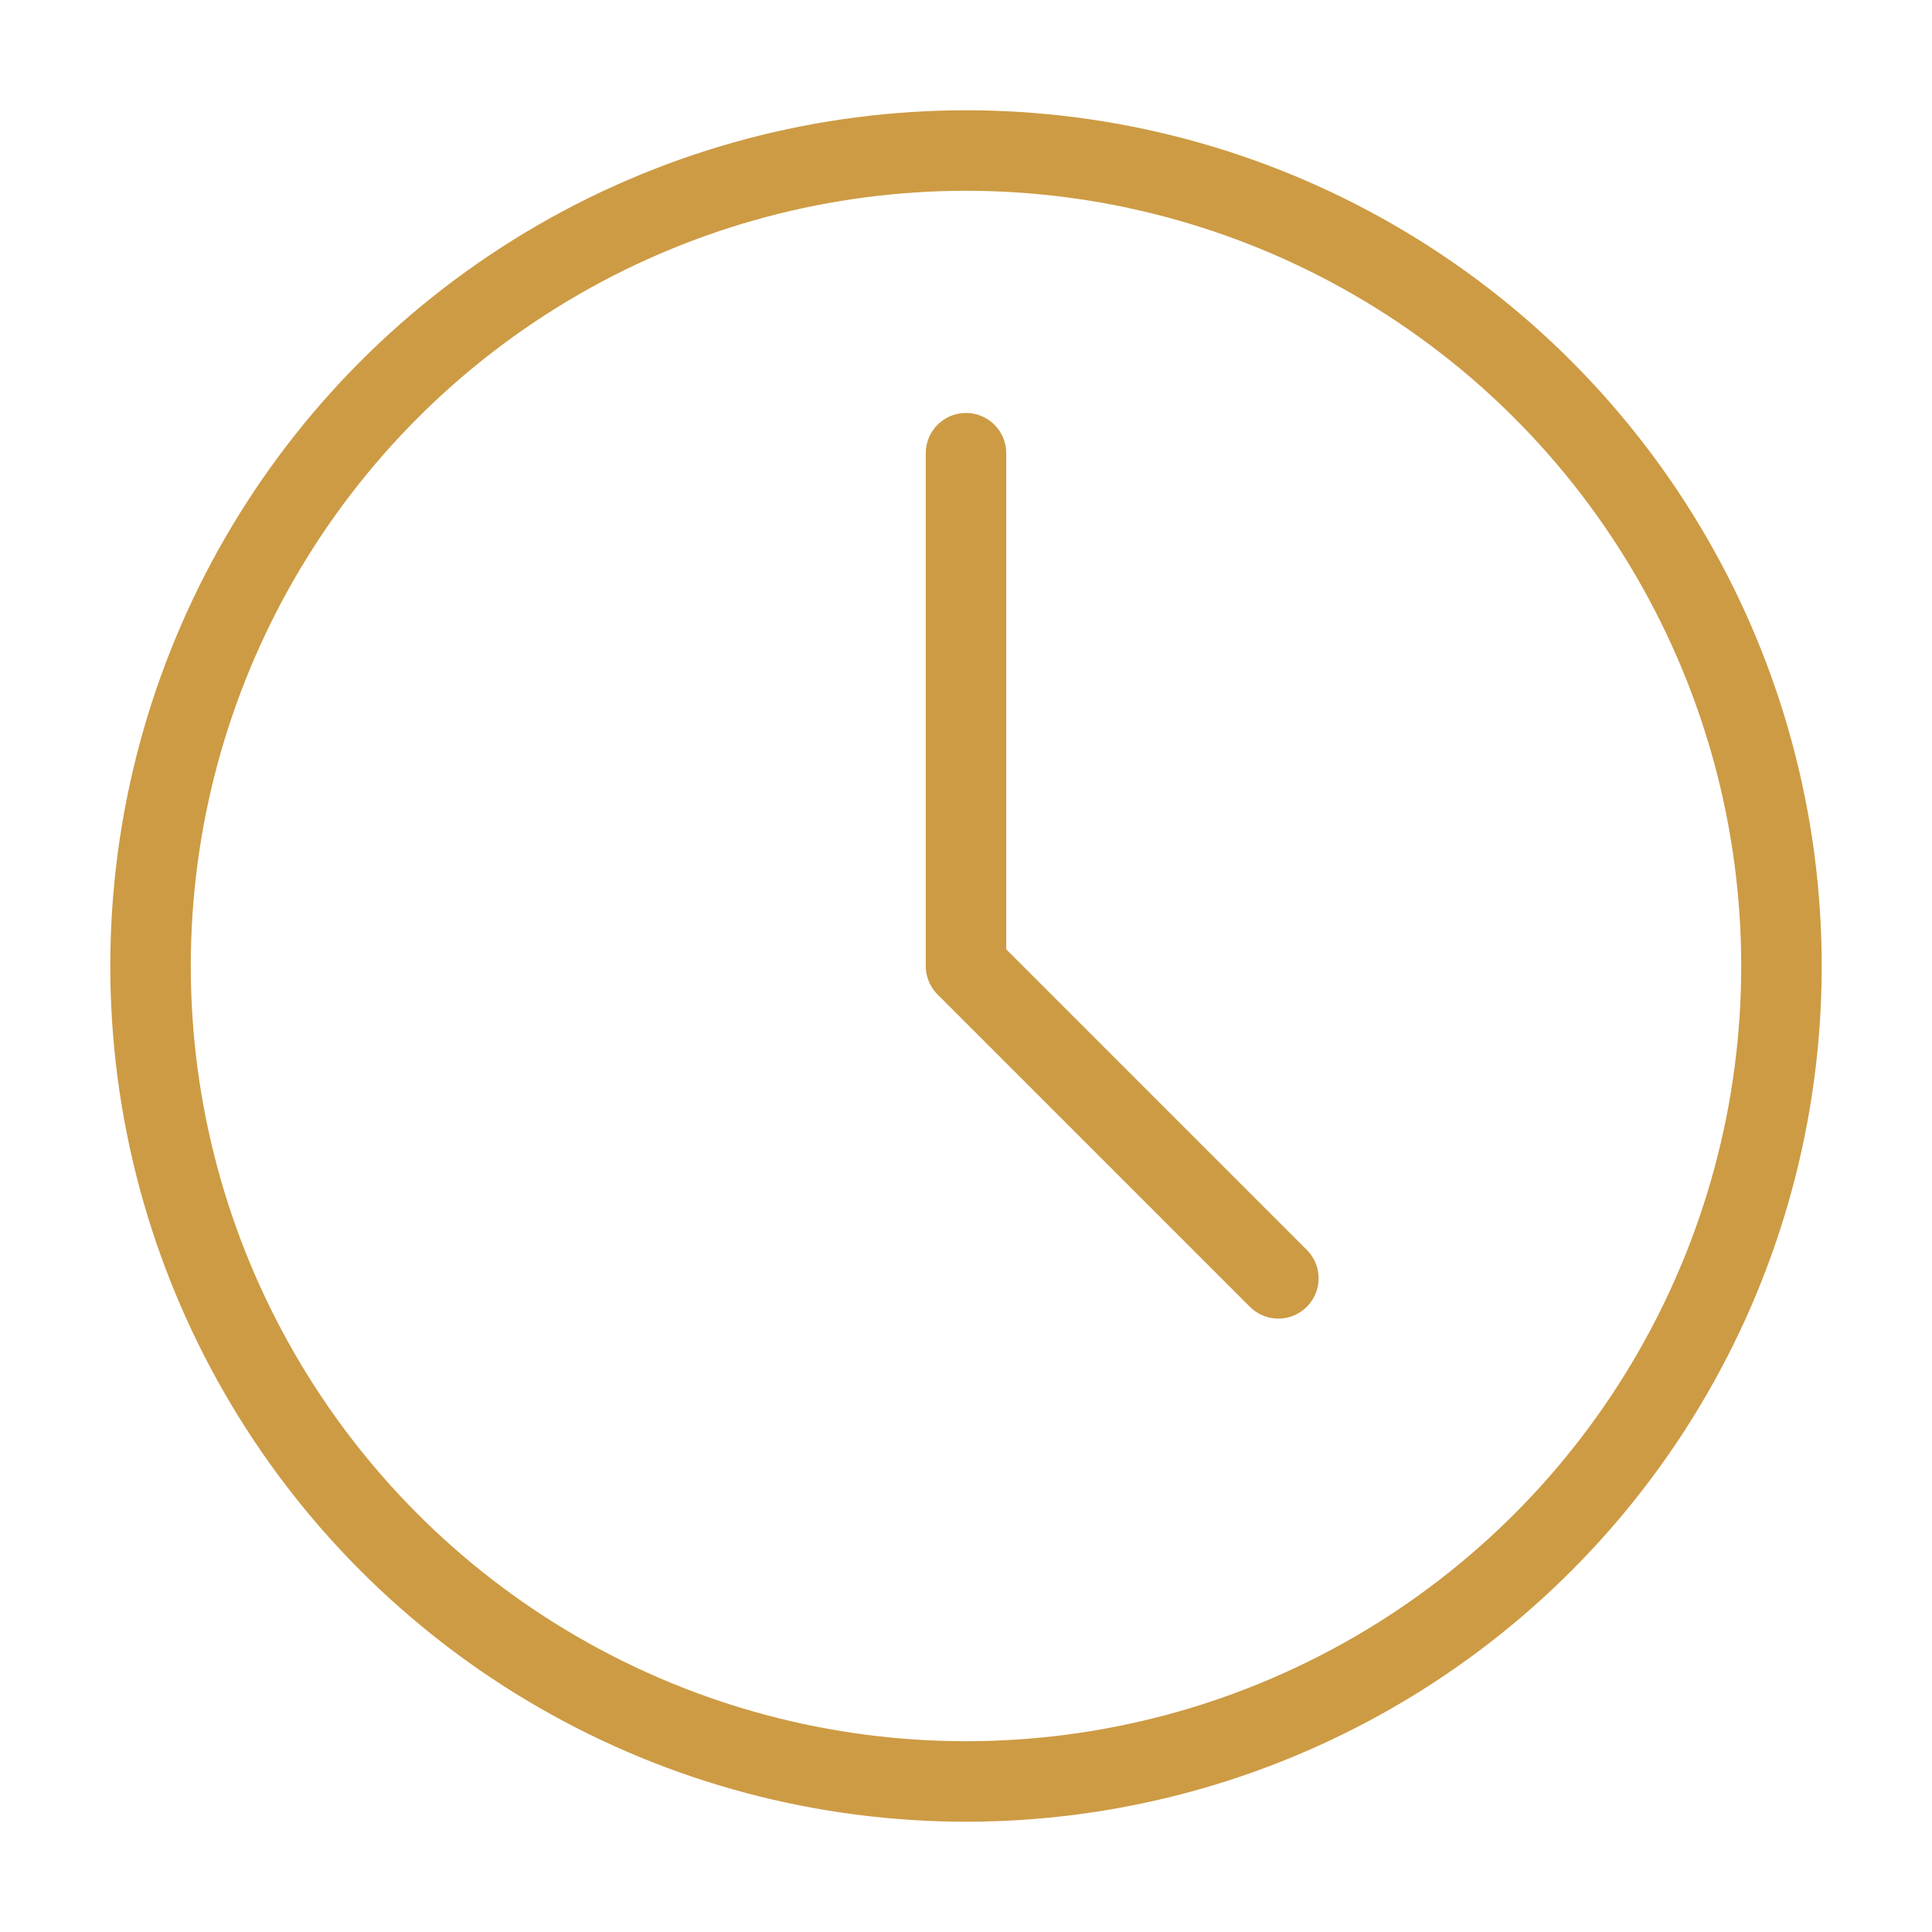
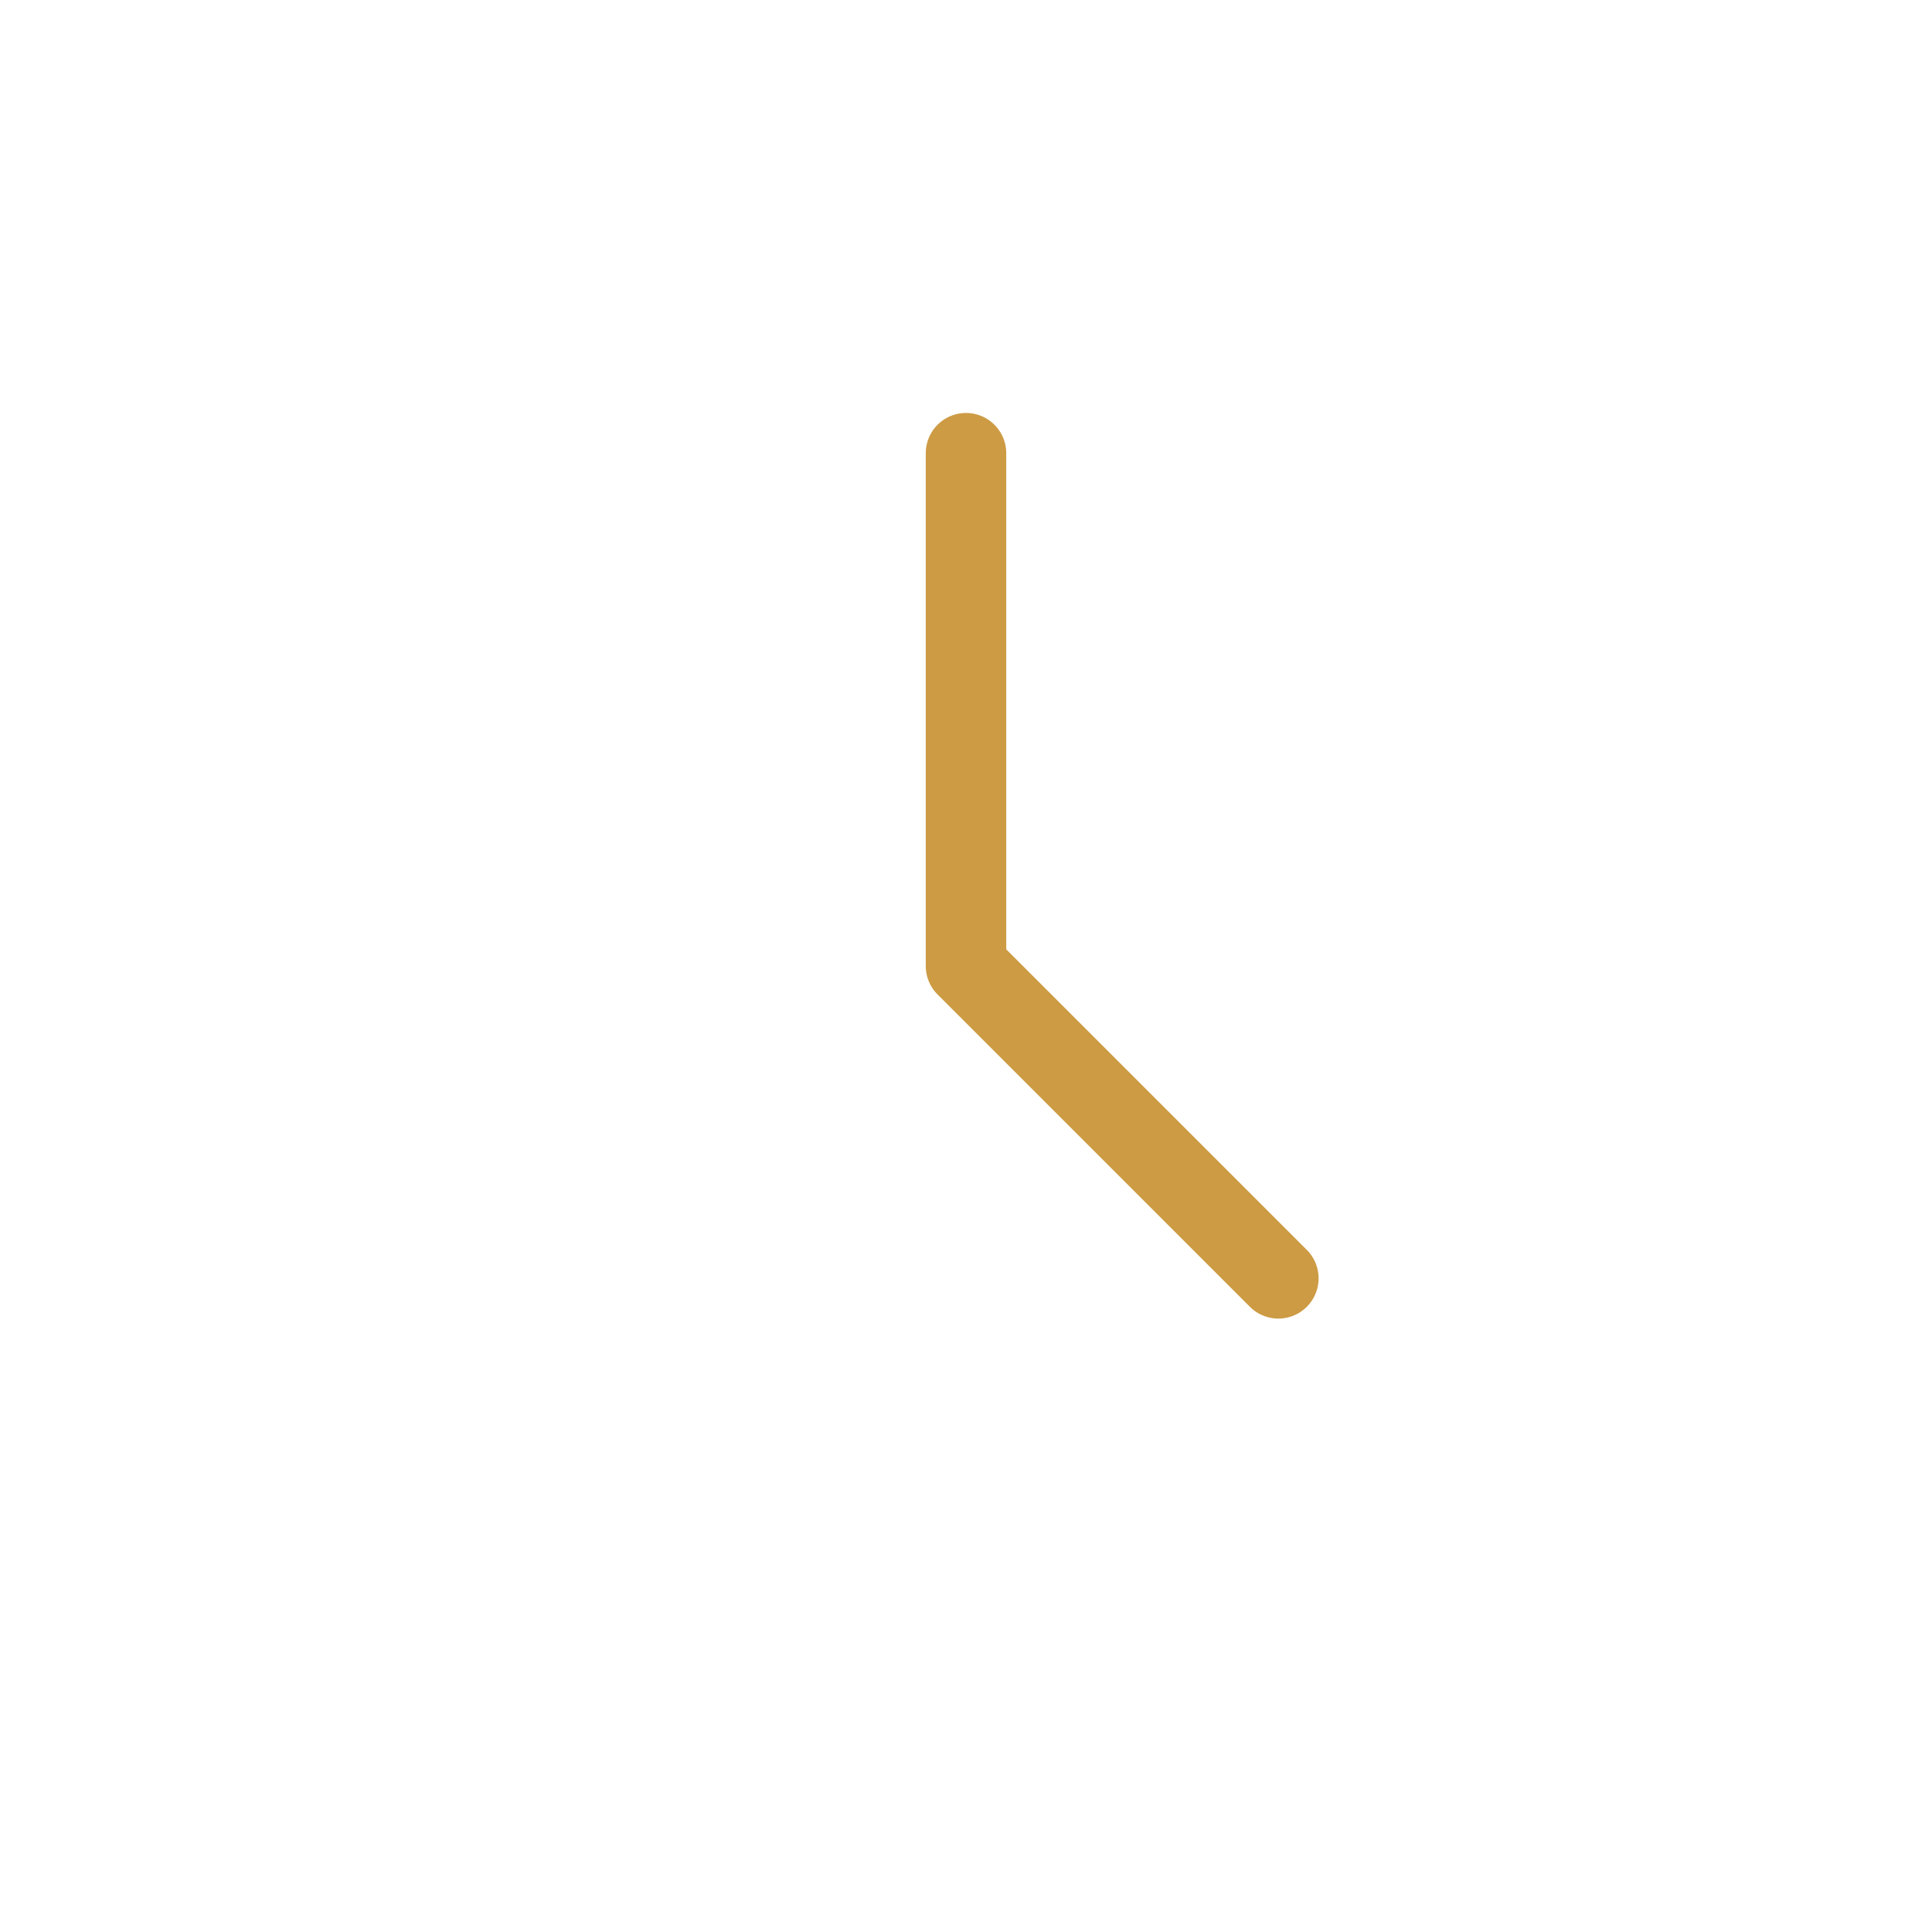
<svg xmlns="http://www.w3.org/2000/svg" id="share" viewBox="0 0 24 24" style="stroke: #CD9B44;">
  <title>Icon - Time</title>
-   <circle fill="none" cx="12" cy="12" r="10.13" />
  <polyline fill="none" stroke-linecap="round" stroke-linejoin="round" points="12 5.63 12 12 15.88 15.88" />
</svg>